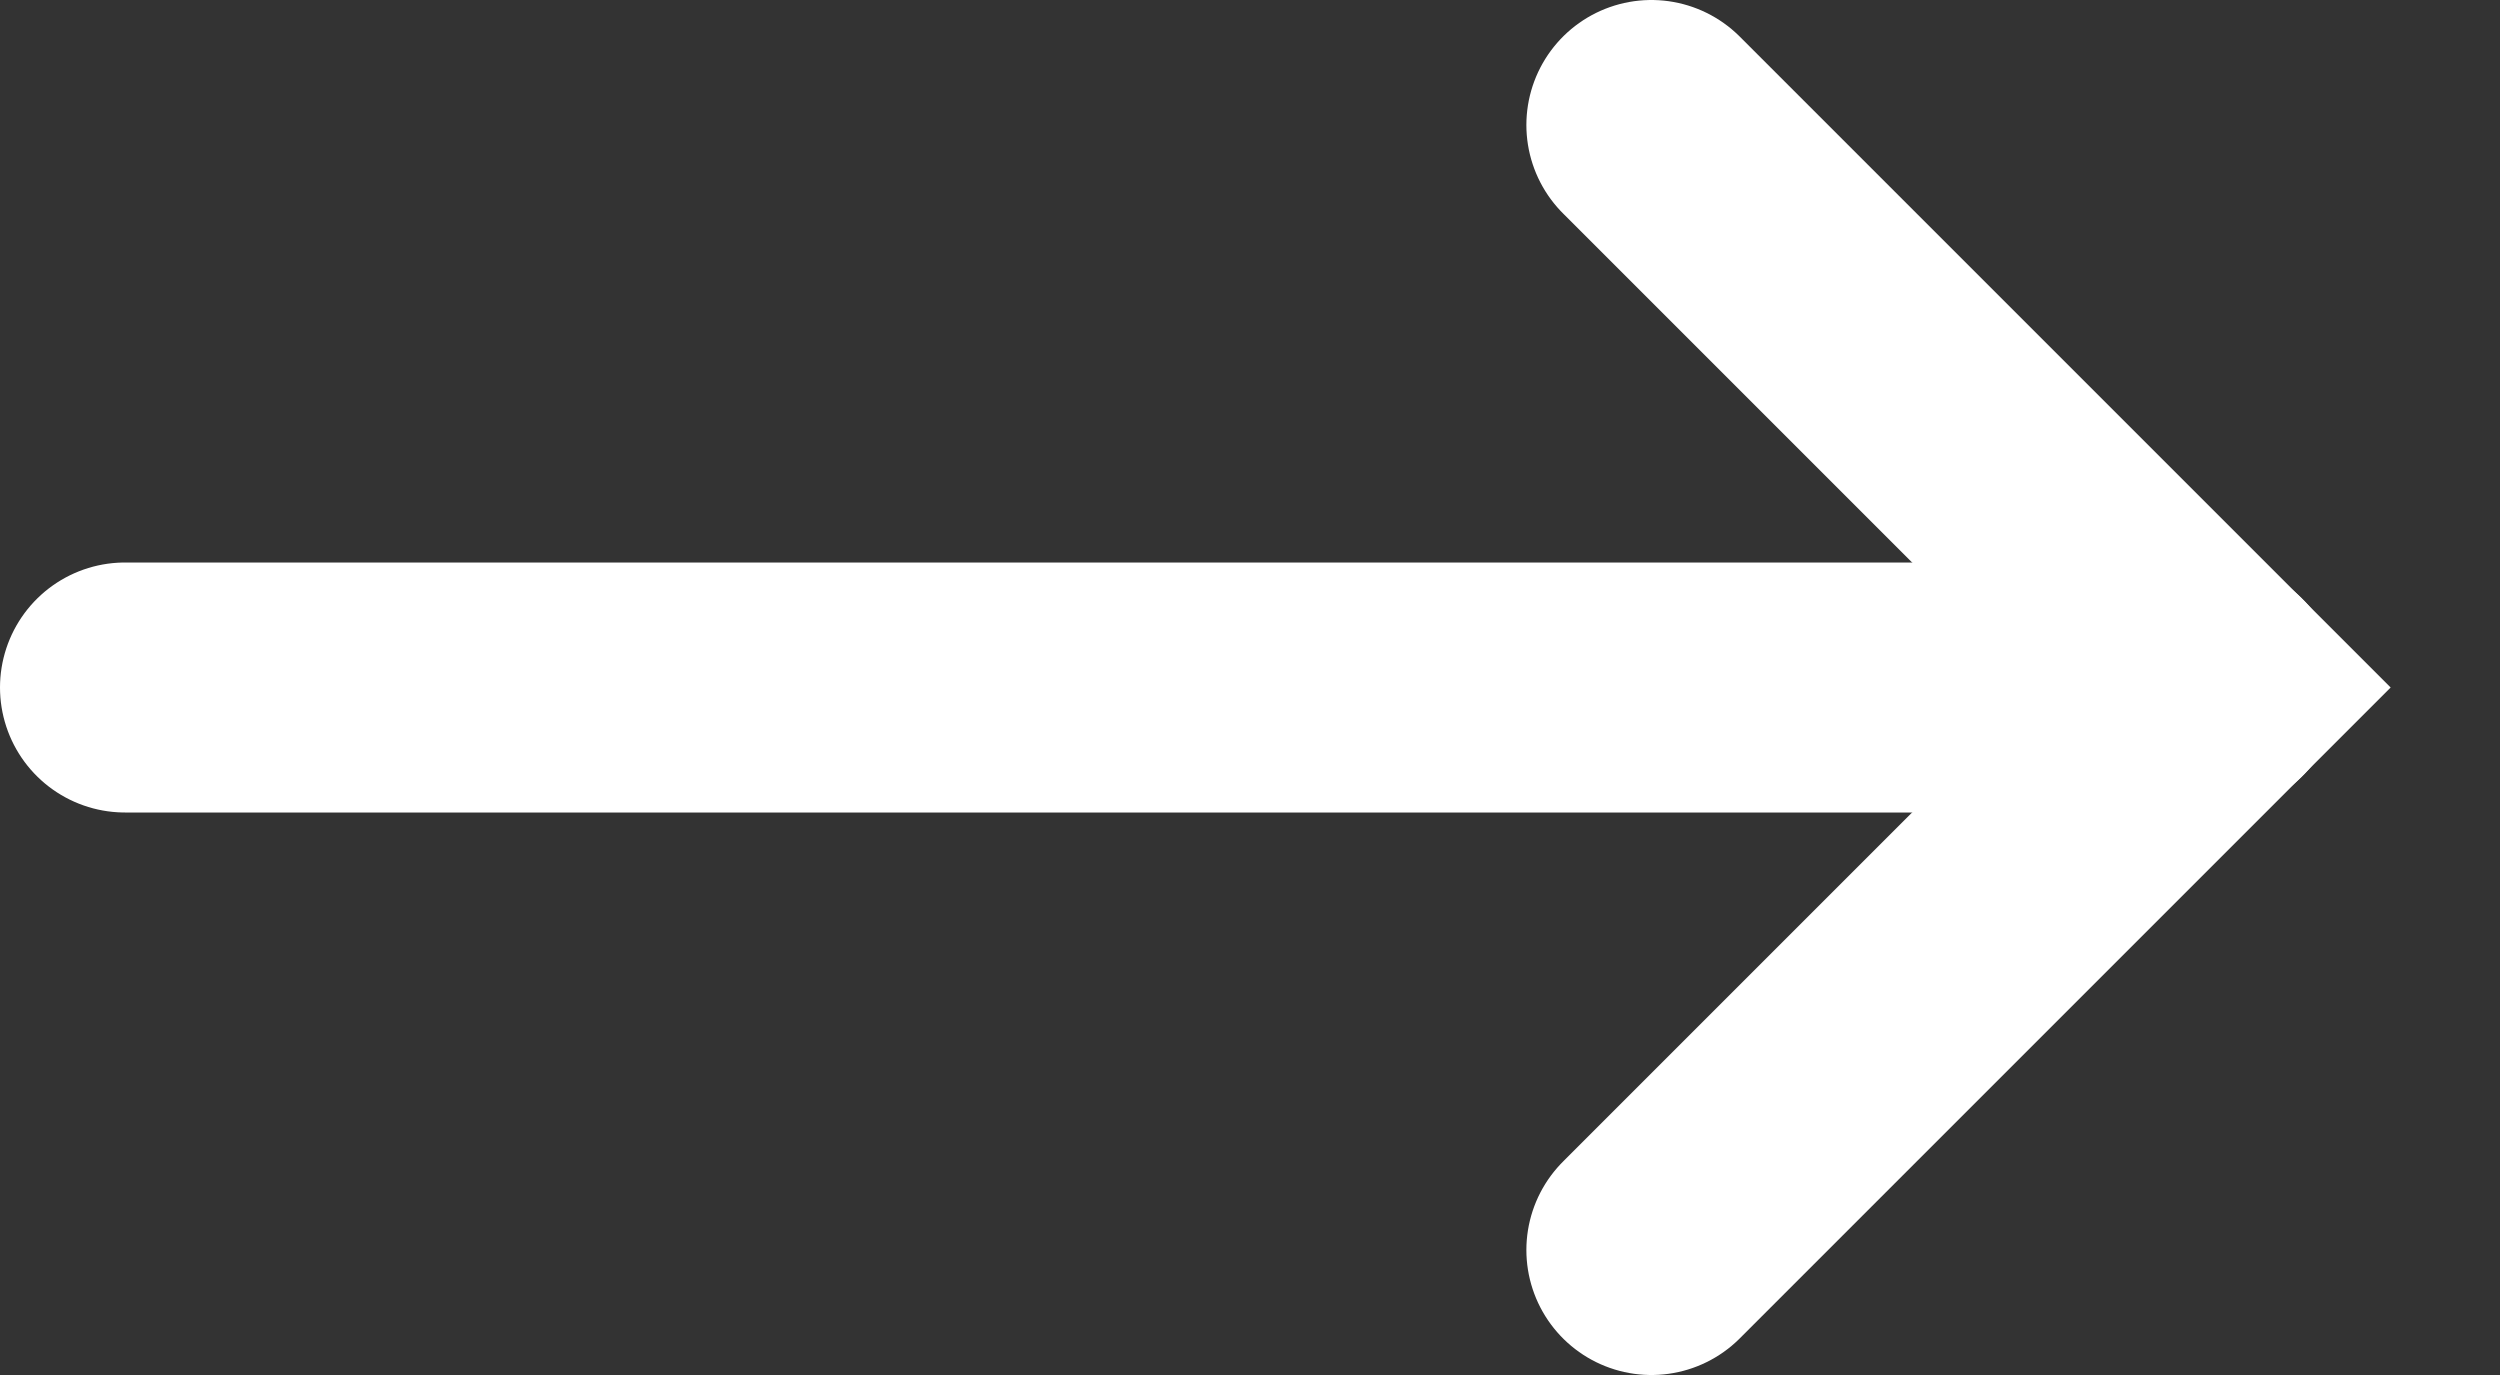
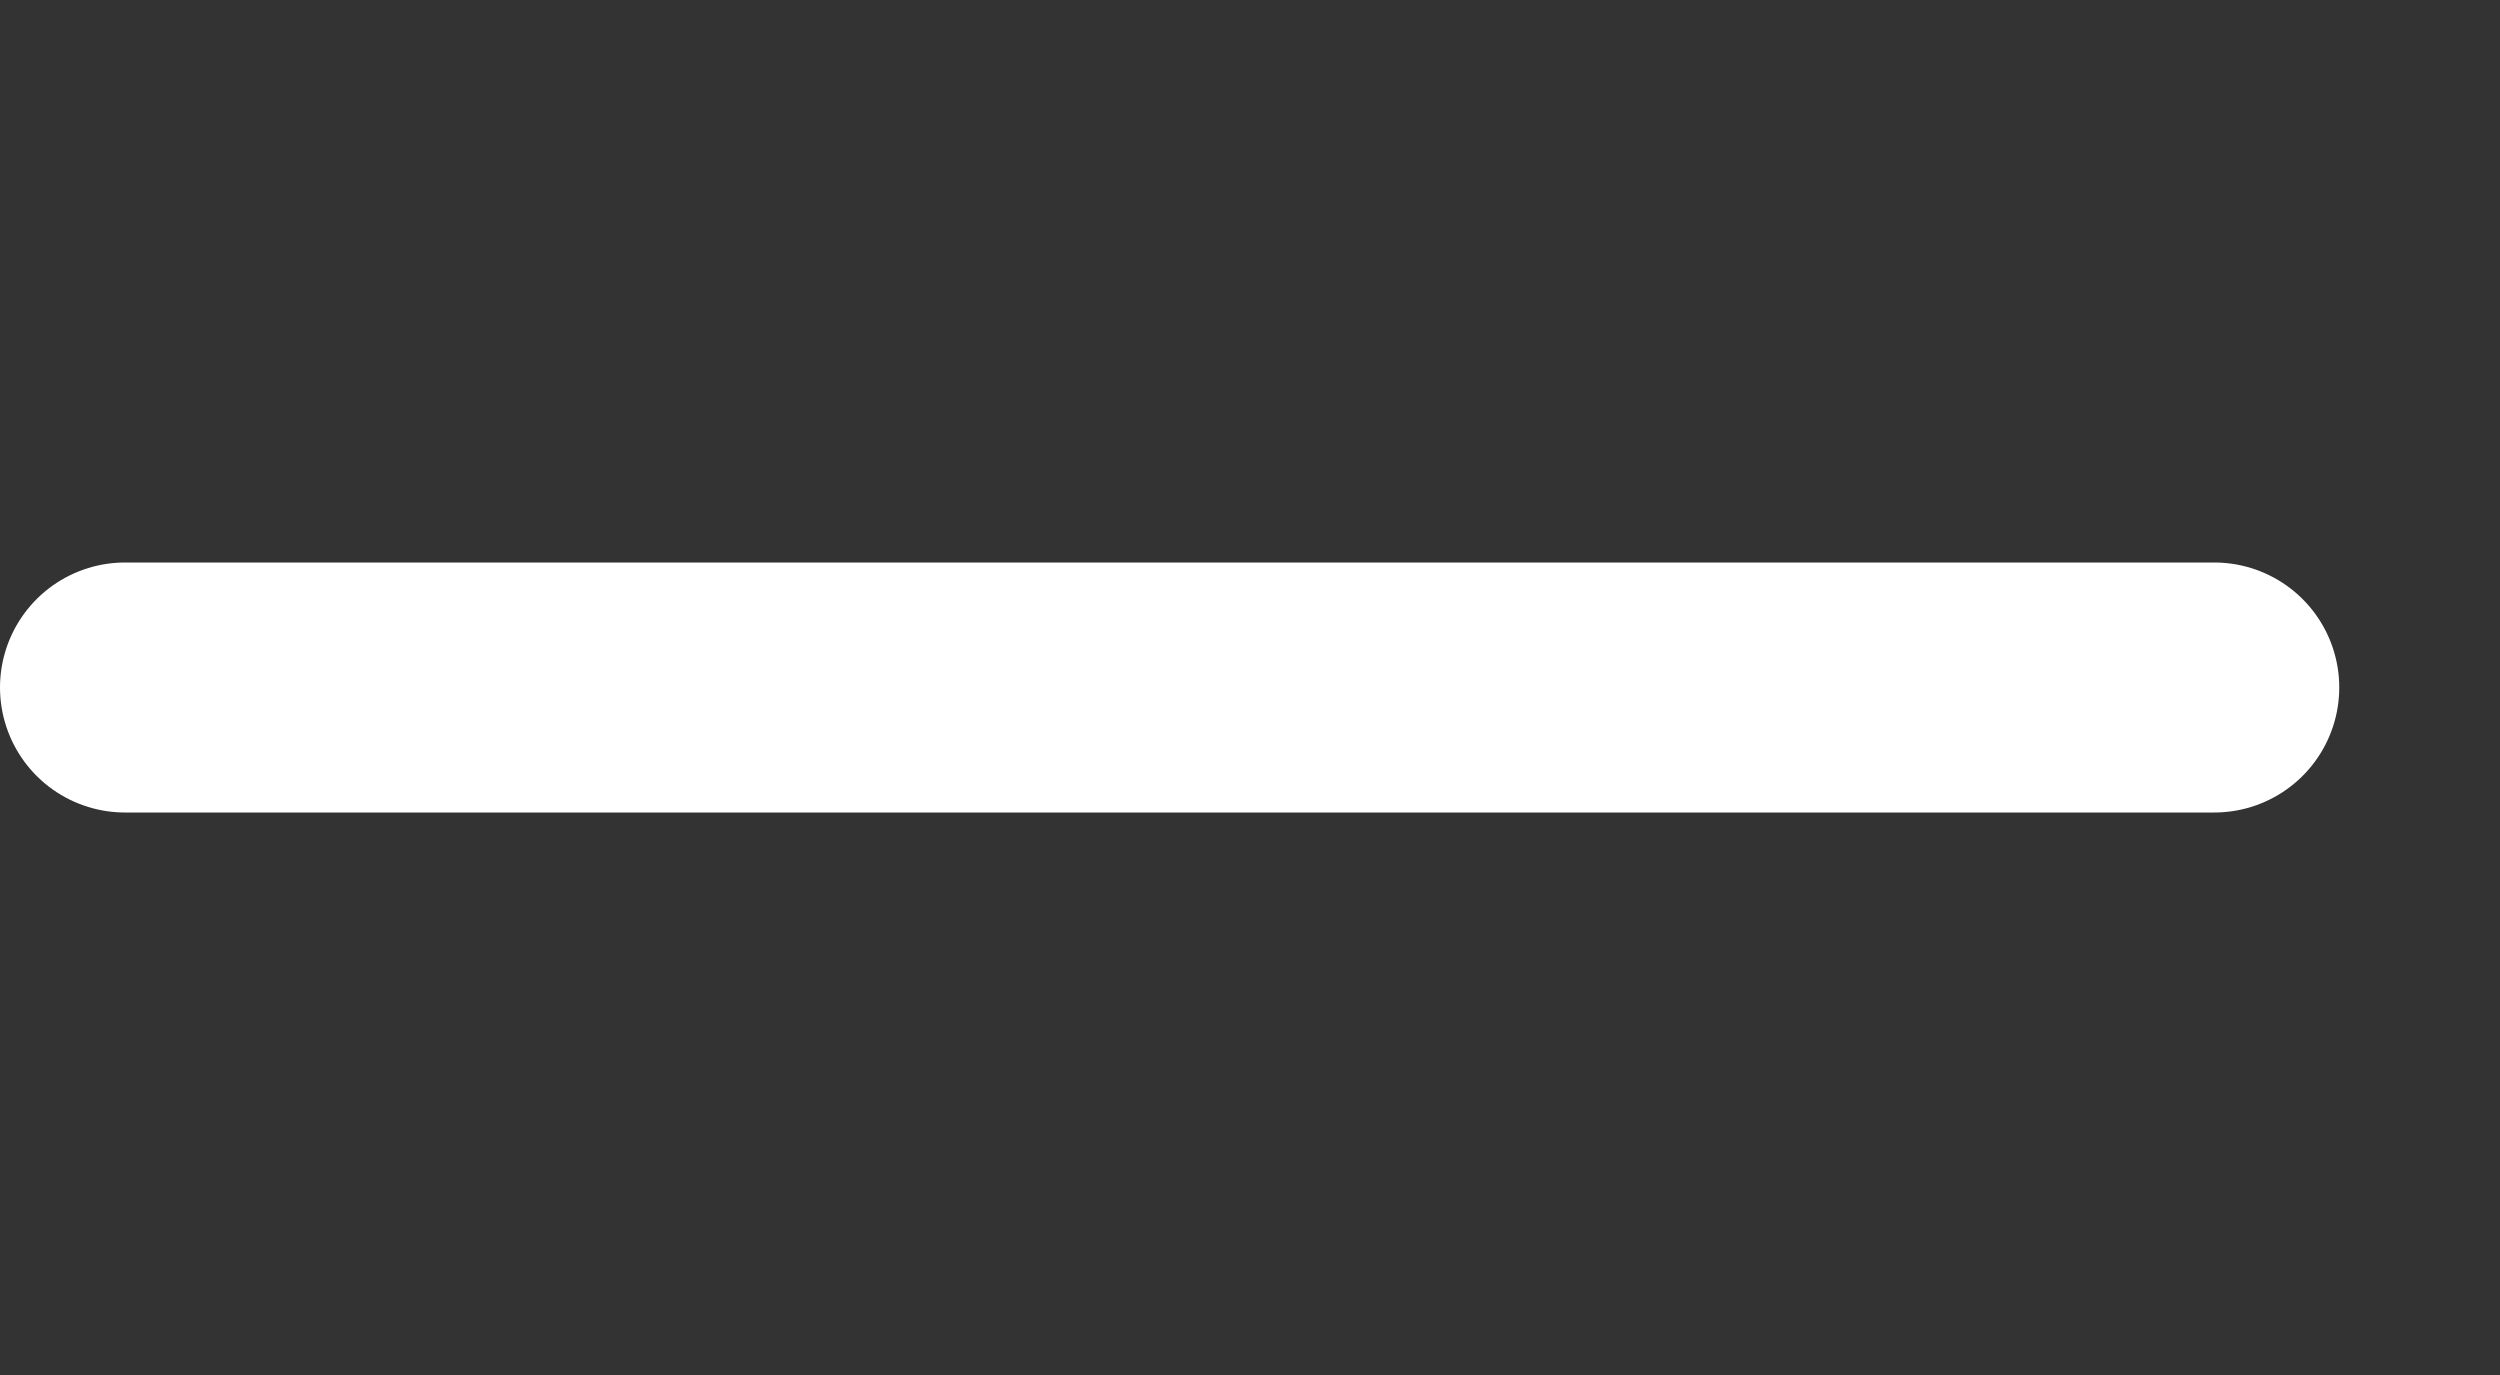
<svg xmlns="http://www.w3.org/2000/svg" width="20" height="11" viewBox="0 0 20 11" fill="none">
  <rect x="0" y="0" width="20" height="11" fill="#333333" stroke="none" />
  <path d="M1 5.5H17.714" stroke="white" stroke-width="2" stroke-linecap="round" stroke-linejoin="round" />
-   <path d="M13.211 10L17.711 5.5L13.211 1" stroke="white" stroke-width="2" stroke-linecap="round" />
</svg>